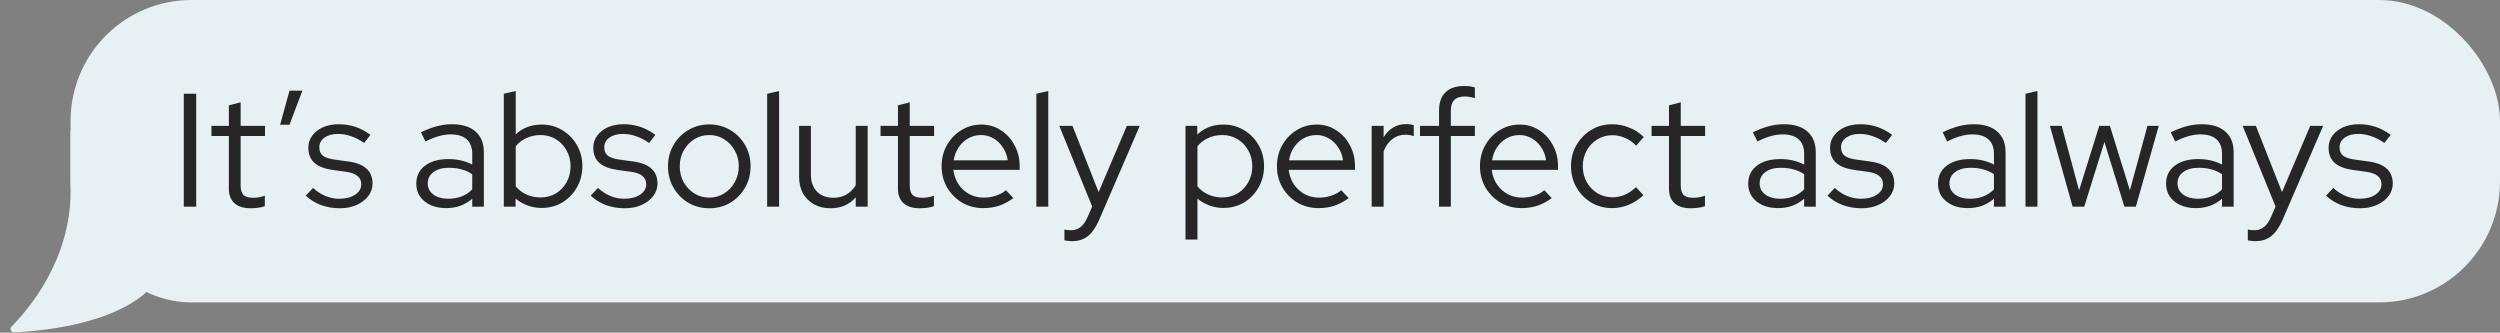
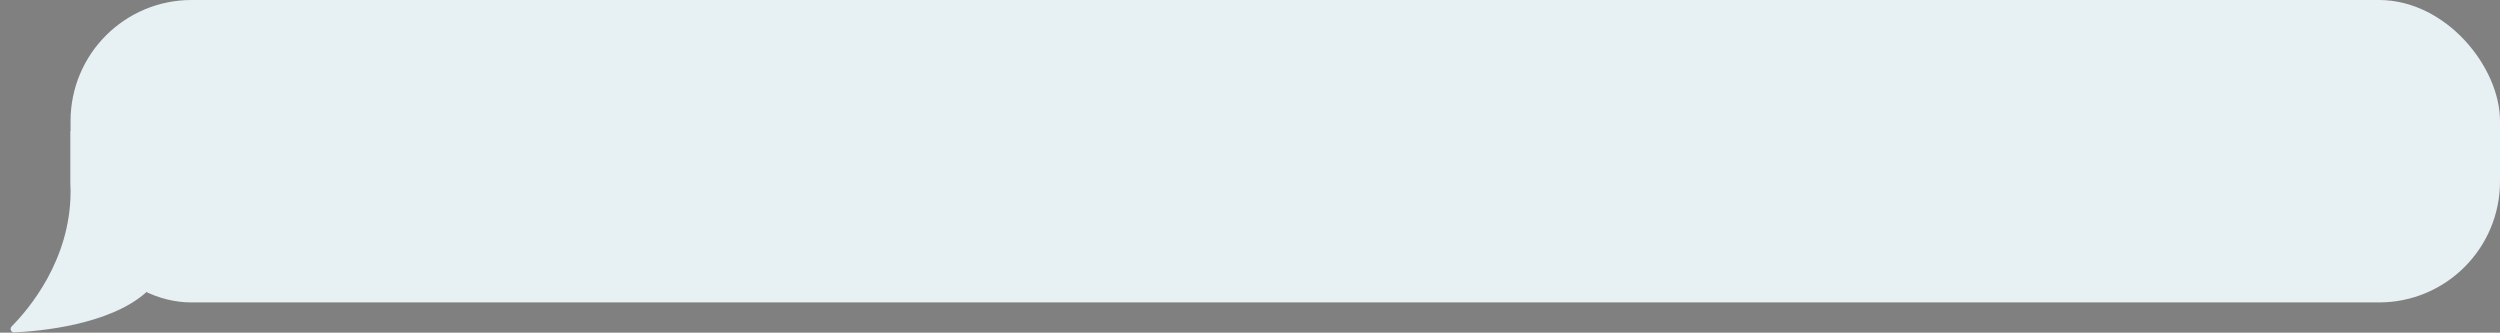
<svg xmlns="http://www.w3.org/2000/svg" width="248" height="33" viewBox="0 0 248 33" fill="none">
  <rect x="0" y="0" width="248" height="33" fill="#808080" stroke="none" />
  <rect x="7" width="241" height="30" rx="12" fill="#E7F0F3" />
  <path d="M7 19V13H14.5V29C10.841 32.253 3.875 32.86 1.4 32.974C1.093 32.988 0.935 32.602 1.152 32.384C2.8 30.727 7 25.833 7 19Z" fill="#E7F0F3" />
-   <path d="M18.232 20.5V9.3H19.464V20.5H18.232ZM24.863 20.66C24.17 20.66 23.637 20.495 23.263 20.164C22.89 19.833 22.703 19.353 22.703 18.724V13.492H20.975V12.484H22.703V10.452L23.871 10.148V12.484H26.287V13.492H23.871V18.42C23.871 18.847 23.967 19.156 24.159 19.348C24.351 19.529 24.666 19.62 25.103 19.62C25.327 19.62 25.524 19.604 25.695 19.572C25.877 19.54 26.069 19.487 26.271 19.412V20.452C26.069 20.527 25.839 20.58 25.583 20.612C25.338 20.644 25.098 20.66 24.863 20.66ZM27.789 12.372L28.717 8.996H29.997L28.717 12.372H27.789ZM33.709 20.66C33.047 20.66 32.423 20.553 31.837 20.34C31.261 20.116 30.759 19.807 30.333 19.412L31.053 18.644C31.426 18.985 31.837 19.252 32.285 19.444C32.733 19.625 33.191 19.716 33.661 19.716C34.301 19.716 34.823 19.583 35.229 19.316C35.634 19.049 35.837 18.703 35.837 18.276C35.837 17.924 35.714 17.652 35.469 17.46C35.234 17.257 34.861 17.119 34.349 17.044L32.957 16.852C32.157 16.735 31.559 16.495 31.165 16.132C30.781 15.769 30.589 15.279 30.589 14.66C30.589 14.212 30.717 13.812 30.973 13.46C31.229 13.108 31.581 12.831 32.029 12.628C32.487 12.425 33.01 12.324 33.597 12.324C34.183 12.324 34.733 12.409 35.245 12.58C35.757 12.751 36.258 13.017 36.749 13.38L36.125 14.18C35.677 13.871 35.239 13.647 34.813 13.508C34.397 13.359 33.97 13.284 33.533 13.284C32.978 13.284 32.53 13.407 32.189 13.652C31.847 13.897 31.677 14.217 31.677 14.612C31.677 14.975 31.794 15.252 32.029 15.444C32.263 15.625 32.642 15.753 33.165 15.828L34.557 16.02C35.357 16.127 35.954 16.361 36.349 16.724C36.754 17.087 36.957 17.583 36.957 18.212C36.957 18.671 36.813 19.087 36.525 19.46C36.237 19.833 35.847 20.127 35.357 20.34C34.877 20.553 34.327 20.66 33.709 20.66ZM44.255 20.644C43.668 20.644 43.151 20.543 42.703 20.34C42.265 20.137 41.919 19.855 41.663 19.492C41.417 19.129 41.295 18.708 41.295 18.228C41.295 17.471 41.583 16.873 42.159 16.436C42.735 15.999 43.513 15.78 44.495 15.78C45.359 15.78 46.143 15.961 46.847 16.324V15.268C46.847 14.628 46.665 14.148 46.303 13.828C45.94 13.497 45.412 13.332 44.719 13.332C44.324 13.332 43.924 13.391 43.519 13.508C43.124 13.615 42.687 13.791 42.207 14.036L41.759 13.124C42.335 12.847 42.868 12.644 43.359 12.516C43.849 12.388 44.34 12.324 44.831 12.324C45.844 12.324 46.623 12.564 47.167 13.044C47.721 13.524 47.999 14.212 47.999 15.108V20.5H46.847V19.716C46.484 20.025 46.084 20.26 45.647 20.42C45.22 20.569 44.756 20.644 44.255 20.644ZM42.431 18.196C42.431 18.644 42.617 19.012 42.991 19.3C43.375 19.577 43.865 19.716 44.463 19.716C44.943 19.716 45.38 19.641 45.775 19.492C46.169 19.343 46.527 19.108 46.847 18.788V17.284C46.516 17.06 46.164 16.9 45.791 16.804C45.417 16.697 44.996 16.644 44.527 16.644C43.887 16.644 43.375 16.788 42.991 17.076C42.617 17.353 42.431 17.727 42.431 18.196ZM49.977 20.5V9.3L51.161 9.028V13.332C51.843 12.681 52.702 12.356 53.737 12.356C54.494 12.356 55.177 12.543 55.785 12.916C56.393 13.279 56.873 13.769 57.225 14.388C57.587 15.007 57.769 15.705 57.769 16.484C57.769 17.263 57.587 17.967 57.225 18.596C56.873 19.215 56.393 19.711 55.785 20.084C55.177 20.447 54.489 20.628 53.721 20.628C53.251 20.628 52.793 20.548 52.345 20.388C51.907 20.228 51.507 19.999 51.145 19.7V20.5H49.977ZM53.625 19.588C54.19 19.588 54.697 19.455 55.145 19.188C55.593 18.911 55.945 18.543 56.201 18.084C56.467 17.615 56.601 17.087 56.601 16.5C56.601 15.913 56.467 15.385 56.201 14.916C55.945 14.447 55.593 14.079 55.145 13.812C54.697 13.535 54.19 13.396 53.625 13.396C53.123 13.396 52.654 13.497 52.217 13.7C51.79 13.892 51.438 14.164 51.161 14.516V18.484C51.438 18.825 51.795 19.097 52.233 19.3C52.67 19.492 53.134 19.588 53.625 19.588ZM61.974 20.66C61.313 20.66 60.689 20.553 60.102 20.34C59.526 20.116 59.025 19.807 58.598 19.412L59.318 18.644C59.692 18.985 60.102 19.252 60.55 19.444C60.998 19.625 61.457 19.716 61.926 19.716C62.566 19.716 63.089 19.583 63.494 19.316C63.9 19.049 64.102 18.703 64.102 18.276C64.102 17.924 63.98 17.652 63.734 17.46C63.5 17.257 63.126 17.119 62.614 17.044L61.222 16.852C60.422 16.735 59.825 16.495 59.43 16.132C59.046 15.769 58.854 15.279 58.854 14.66C58.854 14.212 58.982 13.812 59.238 13.46C59.494 13.108 59.846 12.831 60.294 12.628C60.753 12.425 61.276 12.324 61.862 12.324C62.449 12.324 62.998 12.409 63.51 12.58C64.022 12.751 64.524 13.017 65.014 13.38L64.39 14.18C63.942 13.871 63.505 13.647 63.078 13.508C62.662 13.359 62.236 13.284 61.798 13.284C61.244 13.284 60.796 13.407 60.454 13.652C60.113 13.897 59.942 14.217 59.942 14.612C59.942 14.975 60.06 15.252 60.294 15.444C60.529 15.625 60.908 15.753 61.43 15.828L62.822 16.02C63.622 16.127 64.22 16.361 64.614 16.724C65.02 17.087 65.222 17.583 65.222 18.212C65.222 18.671 65.078 19.087 64.79 19.46C64.502 19.833 64.113 20.127 63.622 20.34C63.142 20.553 62.593 20.66 61.974 20.66ZM70.361 20.66C69.604 20.66 68.91 20.479 68.281 20.116C67.662 19.743 67.172 19.241 66.809 18.612C66.446 17.983 66.265 17.279 66.265 16.5C66.265 15.721 66.446 15.017 66.809 14.388C67.172 13.759 67.662 13.263 68.281 12.9C68.91 12.527 69.604 12.34 70.361 12.34C71.129 12.34 71.822 12.527 72.441 12.9C73.06 13.263 73.55 13.759 73.913 14.388C74.276 15.017 74.457 15.721 74.457 16.5C74.457 17.279 74.276 17.983 73.913 18.612C73.55 19.241 73.06 19.743 72.441 20.116C71.822 20.479 71.129 20.66 70.361 20.66ZM70.361 19.604C70.905 19.604 71.396 19.465 71.833 19.188C72.281 18.911 72.633 18.537 72.889 18.068C73.156 17.599 73.289 17.076 73.289 16.5C73.289 15.913 73.156 15.391 72.889 14.932C72.633 14.463 72.281 14.089 71.833 13.812C71.396 13.535 70.905 13.396 70.361 13.396C69.817 13.396 69.321 13.535 68.873 13.812C68.436 14.089 68.084 14.463 67.817 14.932C67.561 15.391 67.433 15.913 67.433 16.5C67.433 17.076 67.561 17.599 67.817 18.068C68.084 18.537 68.436 18.911 68.873 19.188C69.321 19.465 69.817 19.604 70.361 19.604ZM76.102 20.5V9.3L77.286 9.028V20.5H76.102ZM82.377 20.66C81.769 20.66 81.23 20.532 80.761 20.276C80.291 20.009 79.924 19.647 79.657 19.188C79.401 18.719 79.273 18.175 79.273 17.556V12.484H80.441V17.316C80.441 18.031 80.644 18.596 81.049 19.012C81.454 19.417 81.998 19.62 82.681 19.62C83.161 19.62 83.588 19.513 83.961 19.3C84.345 19.076 84.654 18.767 84.889 18.372V12.484H86.073V20.5H84.889V19.572C84.26 20.297 83.422 20.66 82.377 20.66ZM91.238 20.66C90.545 20.66 90.011 20.495 89.638 20.164C89.265 19.833 89.078 19.353 89.078 18.724V13.492H87.35V12.484H89.078V10.452L90.246 10.148V12.484H92.662V13.492H90.246V18.42C90.246 18.847 90.342 19.156 90.534 19.348C90.726 19.529 91.041 19.62 91.478 19.62C91.702 19.62 91.9 19.604 92.07 19.572C92.251 19.54 92.444 19.487 92.646 19.412V20.452C92.444 20.527 92.214 20.58 91.958 20.612C91.713 20.644 91.473 20.66 91.238 20.66ZM97.534 20.644C96.766 20.644 96.067 20.463 95.438 20.1C94.819 19.727 94.323 19.225 93.95 18.596C93.587 17.967 93.406 17.263 93.406 16.484C93.406 15.716 93.582 15.023 93.934 14.404C94.286 13.775 94.76 13.279 95.358 12.916C95.955 12.543 96.622 12.356 97.358 12.356C98.072 12.356 98.712 12.543 99.278 12.916C99.854 13.279 100.307 13.775 100.638 14.404C100.979 15.023 101.15 15.716 101.15 16.484V16.852H94.574C94.638 17.375 94.803 17.844 95.07 18.26C95.347 18.676 95.704 19.007 96.142 19.252C96.579 19.487 97.059 19.604 97.582 19.604C97.998 19.604 98.403 19.54 98.798 19.412C99.192 19.284 99.523 19.103 99.79 18.868L100.526 19.652C100.078 19.983 99.608 20.233 99.118 20.404C98.638 20.564 98.11 20.644 97.534 20.644ZM94.606 15.908H99.966C99.902 15.428 99.742 15.001 99.486 14.628C99.24 14.244 98.931 13.945 98.558 13.732C98.184 13.508 97.774 13.396 97.326 13.396C96.867 13.396 96.446 13.503 96.062 13.716C95.678 13.929 95.358 14.228 95.102 14.612C94.846 14.985 94.68 15.417 94.606 15.908ZM102.805 20.5V9.3L103.989 9.028V20.5H102.805ZM106.344 23.924C106.195 23.924 106.051 23.913 105.912 23.892C105.784 23.881 105.677 23.865 105.592 23.844V22.772C105.773 22.815 105.997 22.836 106.264 22.836C106.968 22.836 107.501 22.42 107.864 21.588L108.344 20.484L105.08 12.484H106.392L108.984 19.06L111.784 12.484H113.064L109.064 21.748C108.84 22.26 108.6 22.676 108.344 22.996C108.088 23.316 107.795 23.551 107.464 23.7C107.144 23.849 106.771 23.924 106.344 23.924ZM117.602 23.764V12.484H118.77V13.348C119.463 12.687 120.327 12.356 121.362 12.356C122.119 12.356 122.802 12.543 123.41 12.916C124.018 13.279 124.498 13.769 124.85 14.388C125.212 15.007 125.394 15.705 125.394 16.484C125.394 17.263 125.212 17.967 124.85 18.596C124.498 19.215 124.018 19.711 123.41 20.084C122.802 20.447 122.114 20.628 121.346 20.628C120.876 20.628 120.423 20.548 119.986 20.388C119.548 20.228 119.148 19.999 118.786 19.7V23.764H117.602ZM121.25 19.588C121.815 19.588 122.322 19.455 122.77 19.188C123.218 18.911 123.57 18.543 123.826 18.084C124.092 17.615 124.226 17.087 124.226 16.5C124.226 15.913 124.092 15.385 123.826 14.916C123.57 14.447 123.218 14.079 122.77 13.812C122.322 13.535 121.815 13.396 121.25 13.396C120.748 13.396 120.279 13.497 119.842 13.7C119.415 13.892 119.063 14.164 118.786 14.516V18.484C119.063 18.825 119.42 19.097 119.858 19.3C120.295 19.492 120.759 19.588 121.25 19.588ZM130.799 20.644C130.031 20.644 129.333 20.463 128.703 20.1C128.085 19.727 127.589 19.225 127.215 18.596C126.853 17.967 126.671 17.263 126.671 16.484C126.671 15.716 126.847 15.023 127.199 14.404C127.551 13.775 128.026 13.279 128.623 12.916C129.221 12.543 129.887 12.356 130.623 12.356C131.338 12.356 131.978 12.543 132.543 12.916C133.119 13.279 133.573 13.775 133.903 14.404C134.245 15.023 134.415 15.716 134.415 16.484V16.852H127.839C127.903 17.375 128.069 17.844 128.335 18.26C128.613 18.676 128.97 19.007 129.407 19.252C129.845 19.487 130.325 19.604 130.847 19.604C131.263 19.604 131.669 19.54 132.063 19.412C132.458 19.284 132.789 19.103 133.055 18.868L133.791 19.652C133.343 19.983 132.874 20.233 132.383 20.404C131.903 20.564 131.375 20.644 130.799 20.644ZM127.871 15.908H133.231C133.167 15.428 133.007 15.001 132.751 14.628C132.506 14.244 132.197 13.945 131.823 13.732C131.45 13.508 131.039 13.396 130.591 13.396C130.133 13.396 129.711 13.503 129.327 13.716C128.943 13.929 128.623 14.228 128.367 14.612C128.111 14.985 127.946 15.417 127.871 15.908ZM136.071 20.5V12.484H137.255V13.62C137.5 13.204 137.809 12.884 138.183 12.66C138.567 12.425 139.004 12.308 139.495 12.308C139.772 12.308 140.023 12.345 140.247 12.42V13.508C140.108 13.455 139.969 13.417 139.831 13.396C139.692 13.375 139.553 13.364 139.415 13.364C138.924 13.364 138.492 13.508 138.119 13.796C137.756 14.073 137.468 14.479 137.255 15.012V20.5H136.071ZM142.754 20.5V13.492H140.866V12.484H142.754V10.964C142.754 10.175 142.967 9.572 143.394 9.156C143.82 8.74 144.434 8.532 145.234 8.532C145.447 8.532 145.639 8.543 145.81 8.564C145.98 8.585 146.146 8.623 146.306 8.676V9.732C146.124 9.679 145.959 9.641 145.81 9.62C145.66 9.588 145.495 9.572 145.314 9.572C144.844 9.572 144.492 9.689 144.258 9.924C144.034 10.148 143.922 10.505 143.922 10.996V12.484H146.306V13.492H143.922V20.5H142.754ZM150.94 20.644C150.172 20.644 149.473 20.463 148.844 20.1C148.225 19.727 147.729 19.225 147.356 18.596C146.993 17.967 146.812 17.263 146.812 16.484C146.812 15.716 146.988 15.023 147.34 14.404C147.692 13.775 148.167 13.279 148.764 12.916C149.361 12.543 150.028 12.356 150.764 12.356C151.479 12.356 152.119 12.543 152.684 12.916C153.26 13.279 153.713 13.775 154.044 14.404C154.385 15.023 154.556 15.716 154.556 16.484V16.852H147.98C148.044 17.375 148.209 17.844 148.476 18.26C148.753 18.676 149.111 19.007 149.548 19.252C149.985 19.487 150.465 19.604 150.988 19.604C151.404 19.604 151.809 19.54 152.204 19.412C152.599 19.284 152.929 19.103 153.196 18.868L153.932 19.652C153.484 19.983 153.015 20.233 152.524 20.404C152.044 20.564 151.516 20.644 150.94 20.644ZM148.012 15.908H153.372C153.308 15.428 153.148 15.001 152.892 14.628C152.647 14.244 152.337 13.945 151.964 13.732C151.591 13.508 151.18 13.396 150.732 13.396C150.273 13.396 149.852 13.503 149.468 13.716C149.084 13.929 148.764 14.228 148.508 14.612C148.252 14.985 148.087 15.417 148.012 15.908ZM159.923 20.644C159.166 20.644 158.478 20.463 157.859 20.1C157.24 19.727 156.75 19.225 156.387 18.596C156.024 17.967 155.843 17.263 155.843 16.484C155.843 15.705 156.024 15.007 156.387 14.388C156.75 13.759 157.24 13.257 157.859 12.884C158.478 12.511 159.166 12.324 159.923 12.324C160.51 12.324 161.075 12.436 161.619 12.66C162.163 12.873 162.643 13.183 163.059 13.588L162.307 14.452C161.987 14.111 161.619 13.855 161.203 13.684C160.798 13.503 160.376 13.412 159.939 13.412C159.395 13.412 158.899 13.551 158.451 13.828C158.014 14.095 157.662 14.463 157.395 14.932C157.139 15.391 157.011 15.908 157.011 16.484C157.011 17.06 157.139 17.583 157.395 18.052C157.662 18.521 158.019 18.895 158.467 19.172C158.915 19.439 159.411 19.572 159.955 19.572C160.392 19.572 160.803 19.487 161.187 19.316C161.582 19.145 161.95 18.895 162.291 18.564L163.027 19.364C162.6 19.769 162.12 20.084 161.587 20.308C161.054 20.532 160.499 20.644 159.923 20.644ZM167.723 20.66C167.029 20.66 166.496 20.495 166.123 20.164C165.749 19.833 165.562 19.353 165.562 18.724V13.492H163.835V12.484H165.562V10.452L166.731 10.148V12.484H169.147V13.492H166.731V18.42C166.731 18.847 166.827 19.156 167.019 19.348C167.211 19.529 167.525 19.62 167.963 19.62C168.187 19.62 168.384 19.604 168.555 19.572C168.736 19.54 168.928 19.487 169.131 19.412V20.452C168.928 20.527 168.699 20.58 168.443 20.612C168.197 20.644 167.957 20.66 167.723 20.66ZM176.38 20.644C175.793 20.644 175.276 20.543 174.828 20.34C174.39 20.137 174.044 19.855 173.788 19.492C173.542 19.129 173.42 18.708 173.42 18.228C173.42 17.471 173.708 16.873 174.284 16.436C174.86 15.999 175.638 15.78 176.62 15.78C177.484 15.78 178.268 15.961 178.972 16.324V15.268C178.972 14.628 178.79 14.148 178.428 13.828C178.065 13.497 177.537 13.332 176.844 13.332C176.449 13.332 176.049 13.391 175.644 13.508C175.249 13.615 174.812 13.791 174.332 14.036L173.884 13.124C174.46 12.847 174.993 12.644 175.484 12.516C175.974 12.388 176.465 12.324 176.956 12.324C177.969 12.324 178.748 12.564 179.292 13.044C179.846 13.524 180.124 14.212 180.124 15.108V20.5H178.972V19.716C178.609 20.025 178.209 20.26 177.772 20.42C177.345 20.569 176.881 20.644 176.38 20.644ZM174.556 18.196C174.556 18.644 174.742 19.012 175.116 19.3C175.5 19.577 175.99 19.716 176.588 19.716C177.068 19.716 177.505 19.641 177.9 19.492C178.294 19.343 178.652 19.108 178.972 18.788V17.284C178.641 17.06 178.289 16.9 177.916 16.804C177.542 16.697 177.121 16.644 176.652 16.644C176.012 16.644 175.5 16.788 175.116 17.076C174.742 17.353 174.556 17.727 174.556 18.196ZM184.662 20.66C184 20.66 183.376 20.553 182.79 20.34C182.214 20.116 181.712 19.807 181.286 19.412L182.006 18.644C182.379 18.985 182.79 19.252 183.238 19.444C183.686 19.625 184.144 19.716 184.614 19.716C185.254 19.716 185.776 19.583 186.182 19.316C186.587 19.049 186.79 18.703 186.79 18.276C186.79 17.924 186.667 17.652 186.422 17.46C186.187 17.257 185.814 17.119 185.302 17.044L183.91 16.852C183.11 16.735 182.512 16.495 182.118 16.132C181.734 15.769 181.542 15.279 181.542 14.66C181.542 14.212 181.67 13.812 181.926 13.46C182.182 13.108 182.534 12.831 182.982 12.628C183.44 12.425 183.963 12.324 184.55 12.324C185.136 12.324 185.686 12.409 186.198 12.58C186.71 12.751 187.211 13.017 187.702 13.38L187.078 14.18C186.63 13.871 186.192 13.647 185.766 13.508C185.35 13.359 184.923 13.284 184.486 13.284C183.931 13.284 183.483 13.407 183.142 13.652C182.8 13.897 182.63 14.217 182.63 14.612C182.63 14.975 182.747 15.252 182.982 15.444C183.216 15.625 183.595 15.753 184.118 15.828L185.51 16.02C186.31 16.127 186.907 16.361 187.302 16.724C187.707 17.087 187.91 17.583 187.91 18.212C187.91 18.671 187.766 19.087 187.478 19.46C187.19 19.833 186.8 20.127 186.31 20.34C185.83 20.553 185.28 20.66 184.662 20.66ZM195.208 20.644C194.621 20.644 194.104 20.543 193.656 20.34C193.219 20.137 192.872 19.855 192.616 19.492C192.371 19.129 192.248 18.708 192.248 18.228C192.248 17.471 192.536 16.873 193.112 16.436C193.688 15.999 194.467 15.78 195.448 15.78C196.312 15.78 197.096 15.961 197.8 16.324V15.268C197.8 14.628 197.619 14.148 197.256 13.828C196.893 13.497 196.365 13.332 195.672 13.332C195.277 13.332 194.877 13.391 194.472 13.508C194.077 13.615 193.64 13.791 193.16 14.036L192.712 13.124C193.288 12.847 193.821 12.644 194.312 12.516C194.803 12.388 195.293 12.324 195.784 12.324C196.797 12.324 197.576 12.564 198.12 13.044C198.675 13.524 198.952 14.212 198.952 15.108V20.5H197.8V19.716C197.437 20.025 197.037 20.26 196.6 20.42C196.173 20.569 195.709 20.644 195.208 20.644ZM193.384 18.196C193.384 18.644 193.571 19.012 193.944 19.3C194.328 19.577 194.819 19.716 195.416 19.716C195.896 19.716 196.333 19.641 196.728 19.492C197.123 19.343 197.48 19.108 197.8 18.788V17.284C197.469 17.06 197.117 16.9 196.744 16.804C196.371 16.697 195.949 16.644 195.48 16.644C194.84 16.644 194.328 16.788 193.944 17.076C193.571 17.353 193.384 17.727 193.384 18.196ZM200.93 20.5V9.3L202.114 9.028V20.5H200.93ZM205.605 20.5L203.349 12.484H204.517L206.245 18.884L208.245 12.484H209.301L211.285 18.884L213.029 12.484H214.149L211.877 20.5H210.741L208.757 14.084L206.757 20.5H205.605ZM217.833 20.644C217.246 20.644 216.729 20.543 216.281 20.34C215.844 20.137 215.497 19.855 215.241 19.492C214.996 19.129 214.873 18.708 214.873 18.228C214.873 17.471 215.161 16.873 215.737 16.436C216.313 15.999 217.092 15.78 218.073 15.78C218.937 15.78 219.721 15.961 220.425 16.324V15.268C220.425 14.628 220.244 14.148 219.881 13.828C219.518 13.497 218.99 13.332 218.297 13.332C217.902 13.332 217.502 13.391 217.097 13.508C216.702 13.615 216.265 13.791 215.785 14.036L215.337 13.124C215.913 12.847 216.446 12.644 216.937 12.516C217.428 12.388 217.918 12.324 218.409 12.324C219.422 12.324 220.201 12.564 220.745 13.044C221.3 13.524 221.577 14.212 221.577 15.108V20.5H220.425V19.716C220.062 20.025 219.662 20.26 219.225 20.42C218.798 20.569 218.334 20.644 217.833 20.644ZM216.009 18.196C216.009 18.644 216.196 19.012 216.569 19.3C216.953 19.577 217.444 19.716 218.041 19.716C218.521 19.716 218.958 19.641 219.353 19.492C219.748 19.343 220.105 19.108 220.425 18.788V17.284C220.094 17.06 219.742 16.9 219.369 16.804C218.996 16.697 218.574 16.644 218.105 16.644C217.465 16.644 216.953 16.788 216.569 17.076C216.196 17.353 216.009 17.727 216.009 18.196ZM223.735 23.924C223.585 23.924 223.441 23.913 223.303 23.892C223.175 23.881 223.068 23.865 222.983 23.844V22.772C223.164 22.815 223.388 22.836 223.655 22.836C224.359 22.836 224.892 22.42 225.255 21.588L225.735 20.484L222.471 12.484H223.783L226.375 19.06L229.175 12.484H230.455L226.455 21.748C226.231 22.26 225.991 22.676 225.735 22.996C225.479 23.316 225.185 23.551 224.855 23.7C224.535 23.849 224.161 23.924 223.735 23.924ZM234.115 20.66C233.454 20.66 232.83 20.553 232.243 20.34C231.667 20.116 231.166 19.807 230.739 19.412L231.459 18.644C231.832 18.985 232.243 19.252 232.691 19.444C233.139 19.625 233.598 19.716 234.067 19.716C234.707 19.716 235.23 19.583 235.635 19.316C236.04 19.049 236.243 18.703 236.243 18.276C236.243 17.924 236.12 17.652 235.875 17.46C235.64 17.257 235.267 17.119 234.755 17.044L233.363 16.852C232.563 16.735 231.966 16.495 231.571 16.132C231.187 15.769 230.995 15.279 230.995 14.66C230.995 14.212 231.123 13.812 231.379 13.46C231.635 13.108 231.987 12.831 232.435 12.628C232.894 12.425 233.416 12.324 234.003 12.324C234.59 12.324 235.139 12.409 235.651 12.58C236.163 12.751 236.664 13.017 237.155 13.38L236.531 14.18C236.083 13.871 235.646 13.647 235.219 13.508C234.803 13.359 234.376 13.284 233.939 13.284C233.384 13.284 232.936 13.407 232.595 13.652C232.254 13.897 232.083 14.217 232.083 14.612C232.083 14.975 232.2 15.252 232.435 15.444C232.67 15.625 233.048 15.753 233.571 15.828L234.963 16.02C235.763 16.127 236.36 16.361 236.755 16.724C237.16 17.087 237.363 17.583 237.363 18.212C237.363 18.671 237.219 19.087 236.931 19.46C236.643 19.833 236.254 20.127 235.763 20.34C235.283 20.553 234.734 20.66 234.115 20.66Z" fill="#262626" />
</svg>